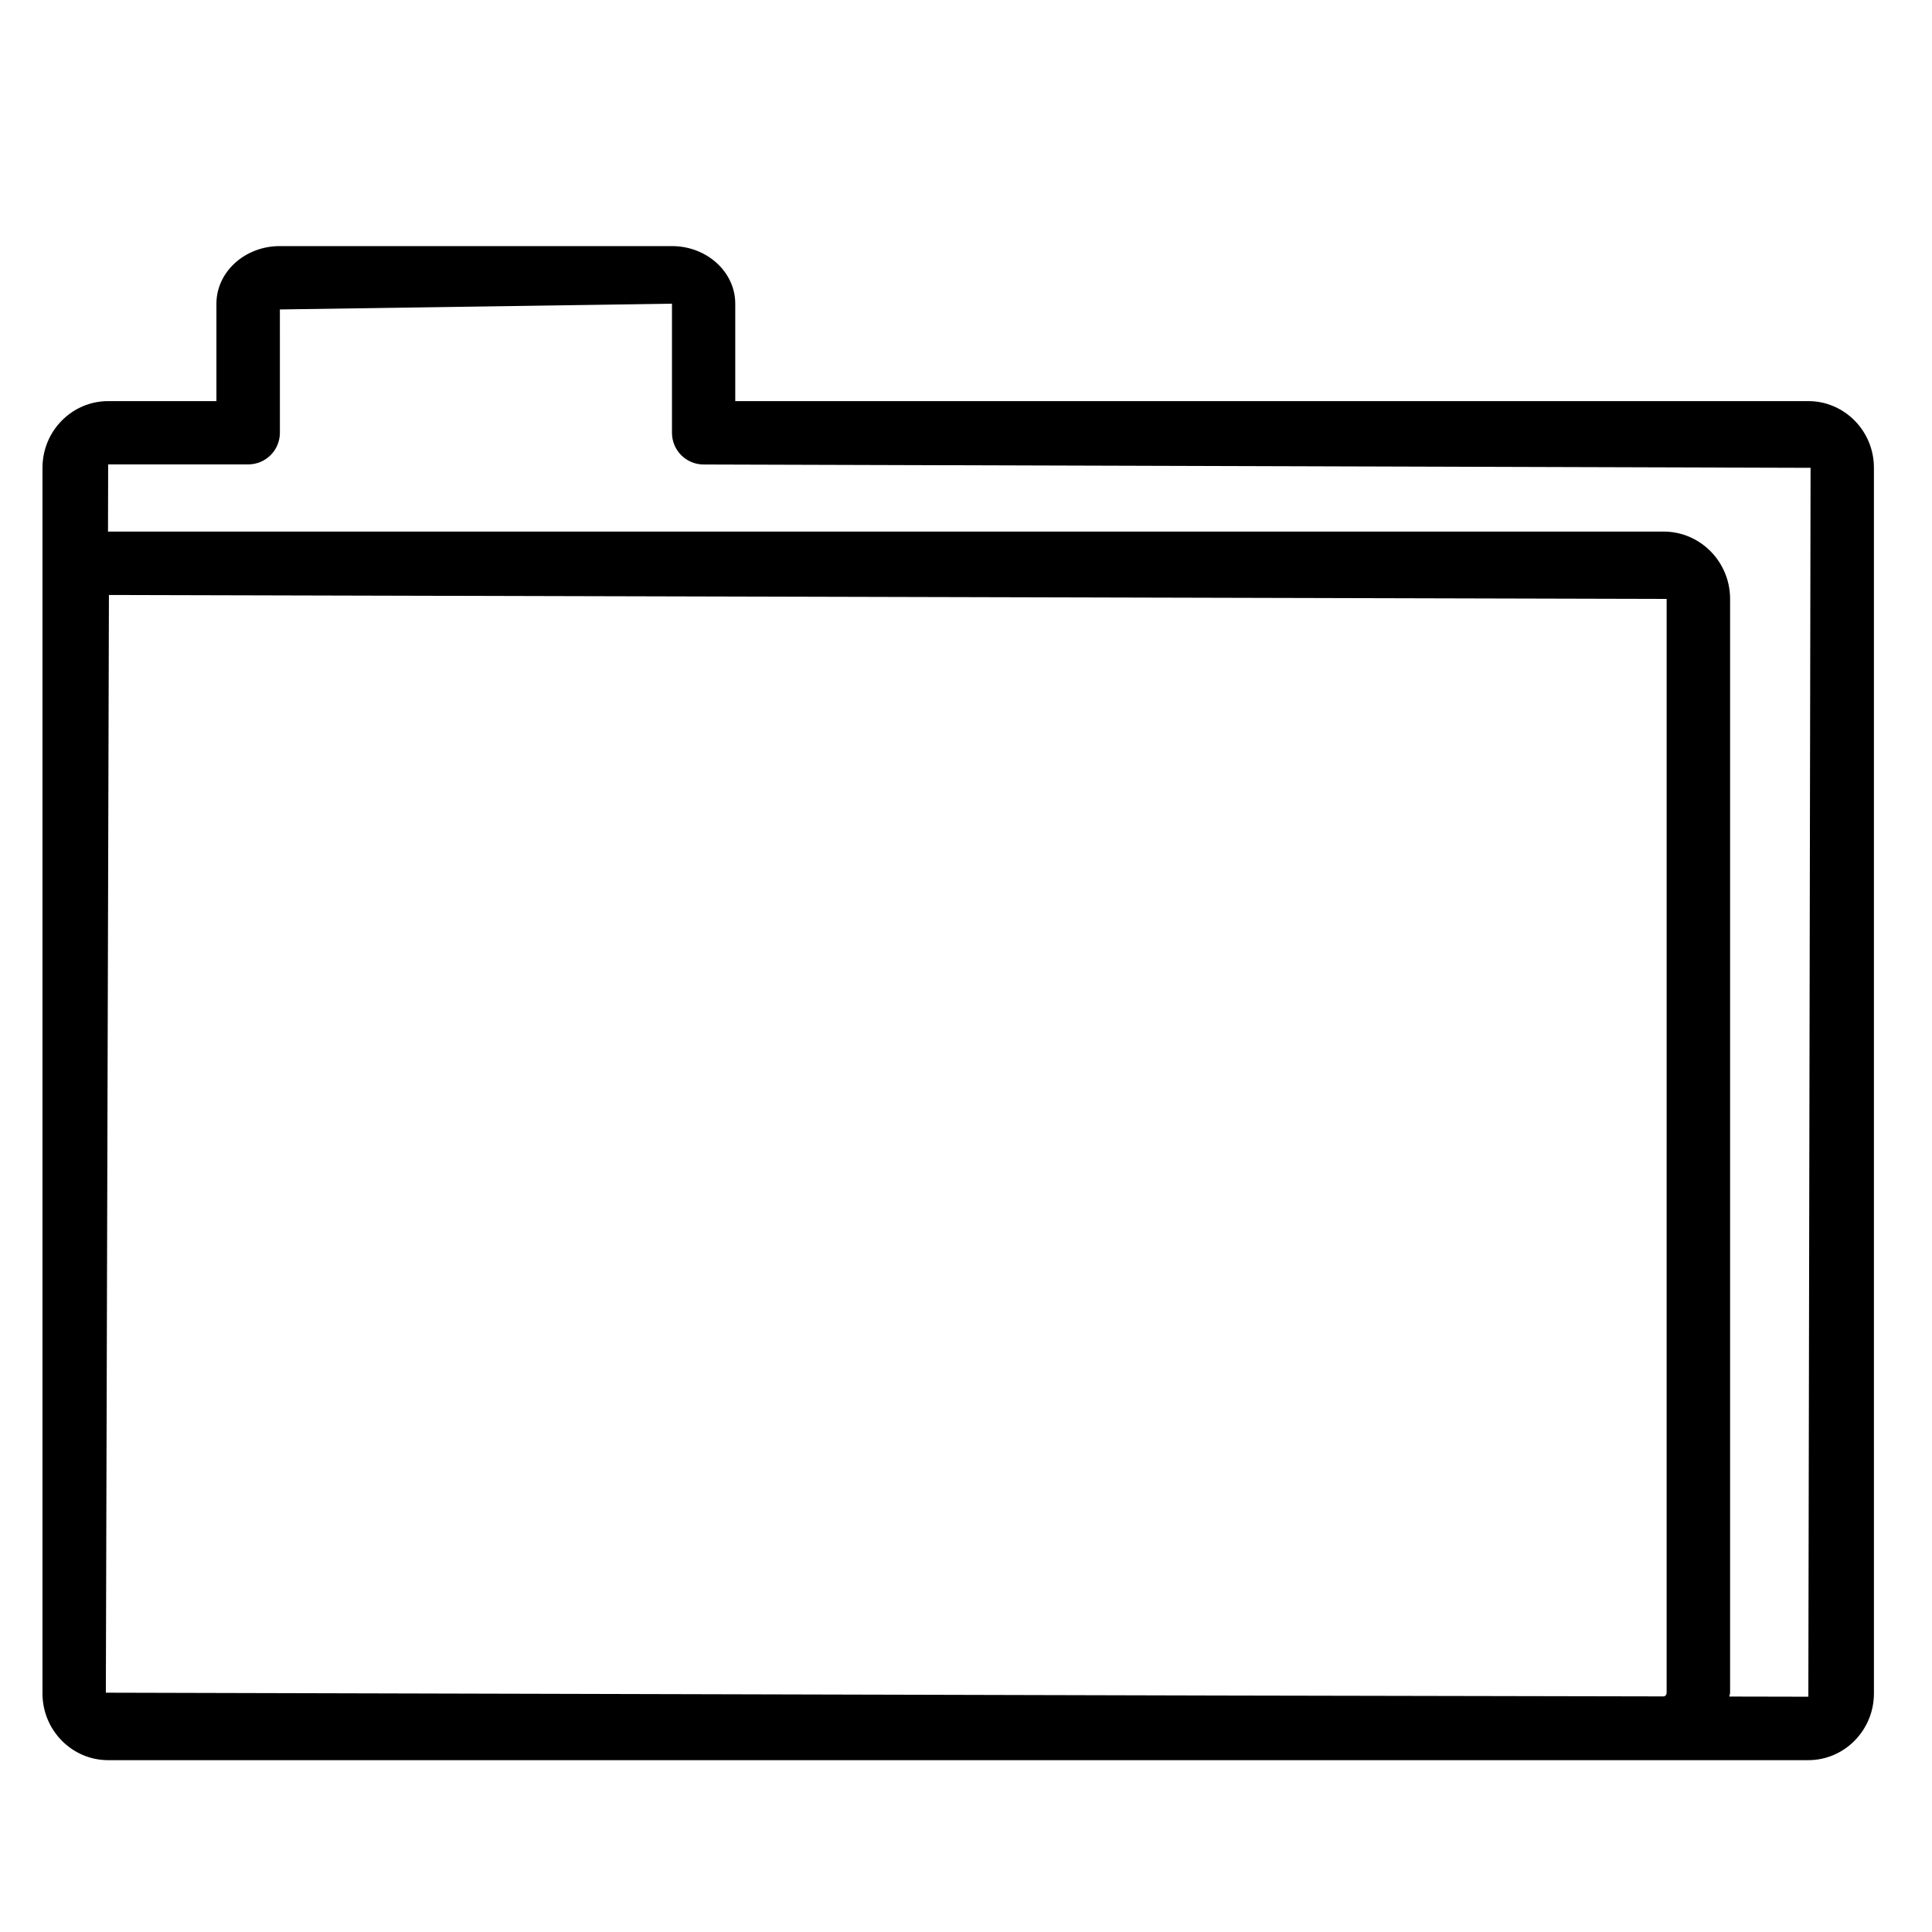
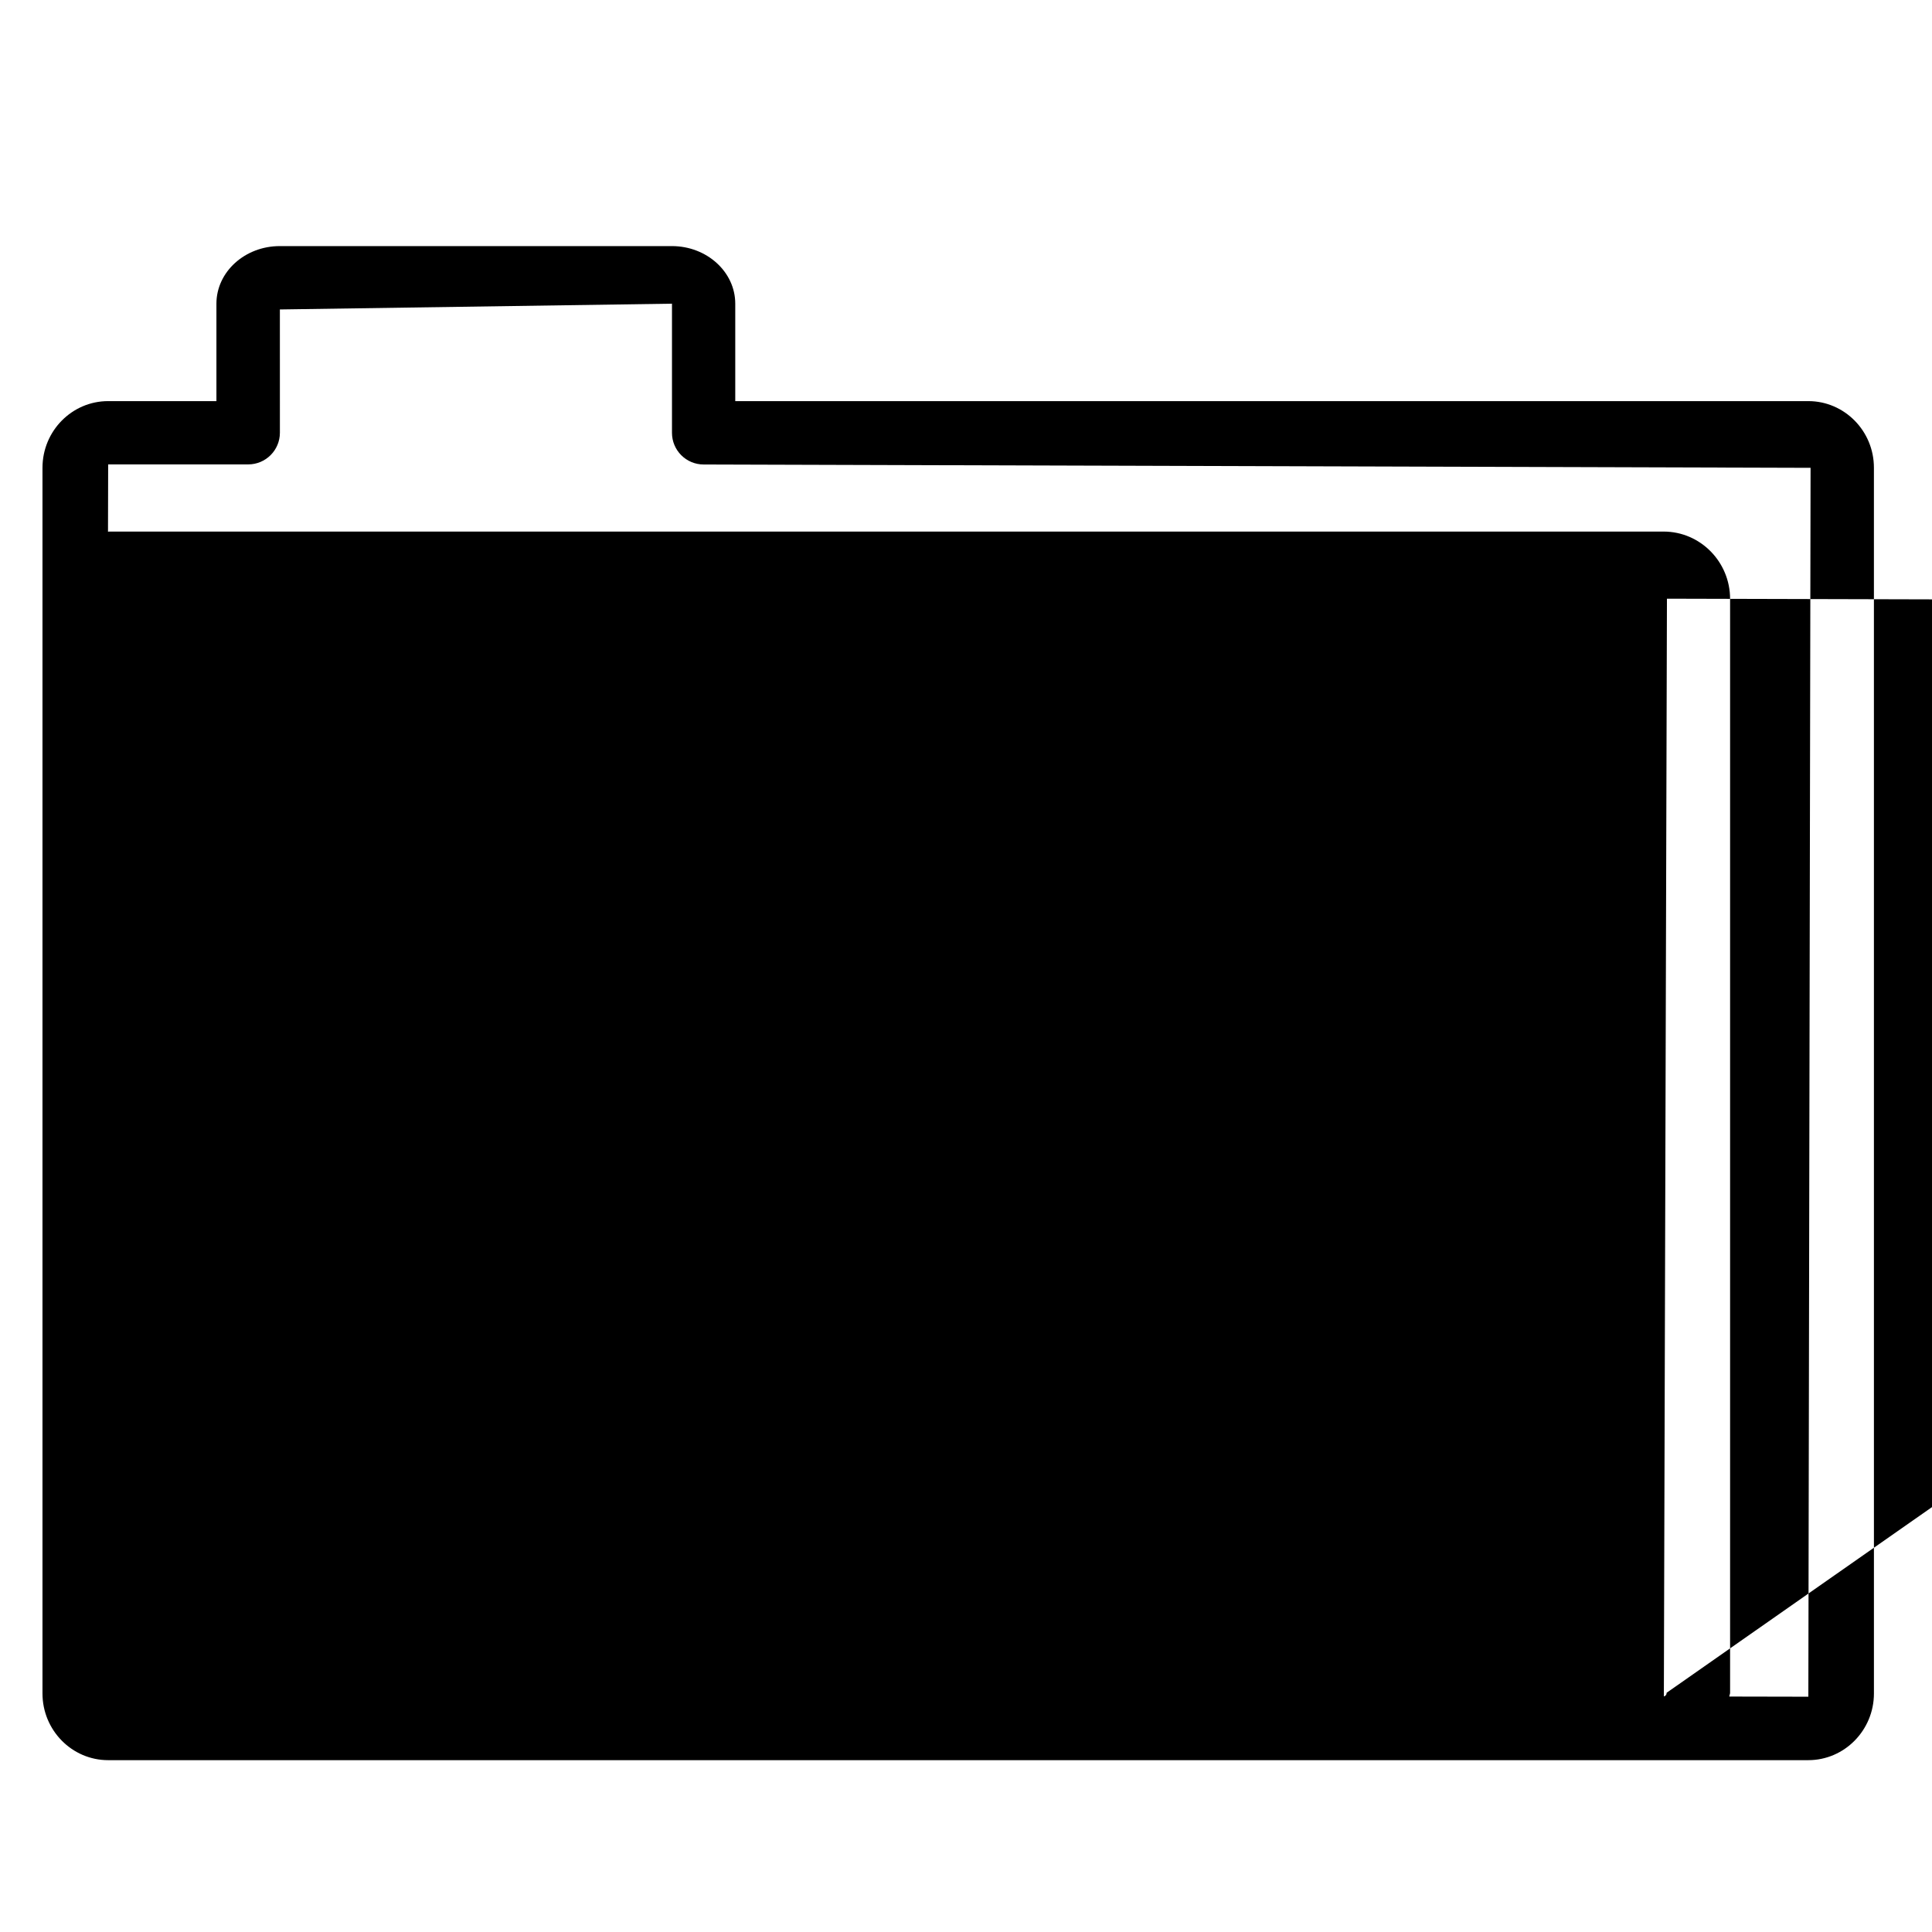
<svg xmlns="http://www.w3.org/2000/svg" fill="#000000" width="800px" height="800px" version="1.1" viewBox="144 144 512 512">
-   <path d="m623.23 250.3h-284.38v-25.82c0-8.418-7.535-15.262-16.793-15.262h-103.91c-9.258 0-16.793 6.844-16.793 15.262v25.82h-28.695c-9.594 0-17.402 7.914-17.402 17.676v324.81c0 9.742 7.809 17.676 17.402 17.676h450.55c9.594 0 17.402-7.934 17.402-17.676l-0.004-324.81c0.02-9.742-7.789-17.676-17.383-17.676zm-37.555 342.3c0 0.566-0.379 0.922-0.734 0.965l-117.32-0.23-295.57-0.754v-0.355l0.816-290.55 412.81 1.051zm37.555 1.047-20.949-0.043c0.02-0.355 0.211-0.652 0.211-1.008v-289.88c0-9.844-7.914-17.844-17.613-17.844h-412.01c-0.082 0-0.168 0.043-0.25 0.043l0.043-17.844h37.113c4.641 0 8.398-3.758 8.398-8.398l-0.004-32.664 103.91-1.531v34.219c0 4.641 3.758 8.398 8.398 8.398l293.34 0.883z" />
+   <path d="m623.23 250.3h-284.38v-25.82c0-8.418-7.535-15.262-16.793-15.262h-103.91c-9.258 0-16.793 6.844-16.793 15.262v25.82h-28.695c-9.594 0-17.402 7.914-17.402 17.676v324.81c0 9.742 7.809 17.676 17.402 17.676h450.55c9.594 0 17.402-7.934 17.402-17.676l-0.004-324.81c0.02-9.742-7.789-17.676-17.383-17.676zm-37.555 342.3c0 0.566-0.379 0.922-0.734 0.965v-0.355l0.816-290.55 412.81 1.051zm37.555 1.047-20.949-0.043c0.02-0.355 0.211-0.652 0.211-1.008v-289.88c0-9.844-7.914-17.844-17.613-17.844h-412.01c-0.082 0-0.168 0.043-0.25 0.043l0.043-17.844h37.113c4.641 0 8.398-3.758 8.398-8.398l-0.004-32.664 103.91-1.531v34.219c0 4.641 3.758 8.398 8.398 8.398l293.34 0.883z" />
</svg>